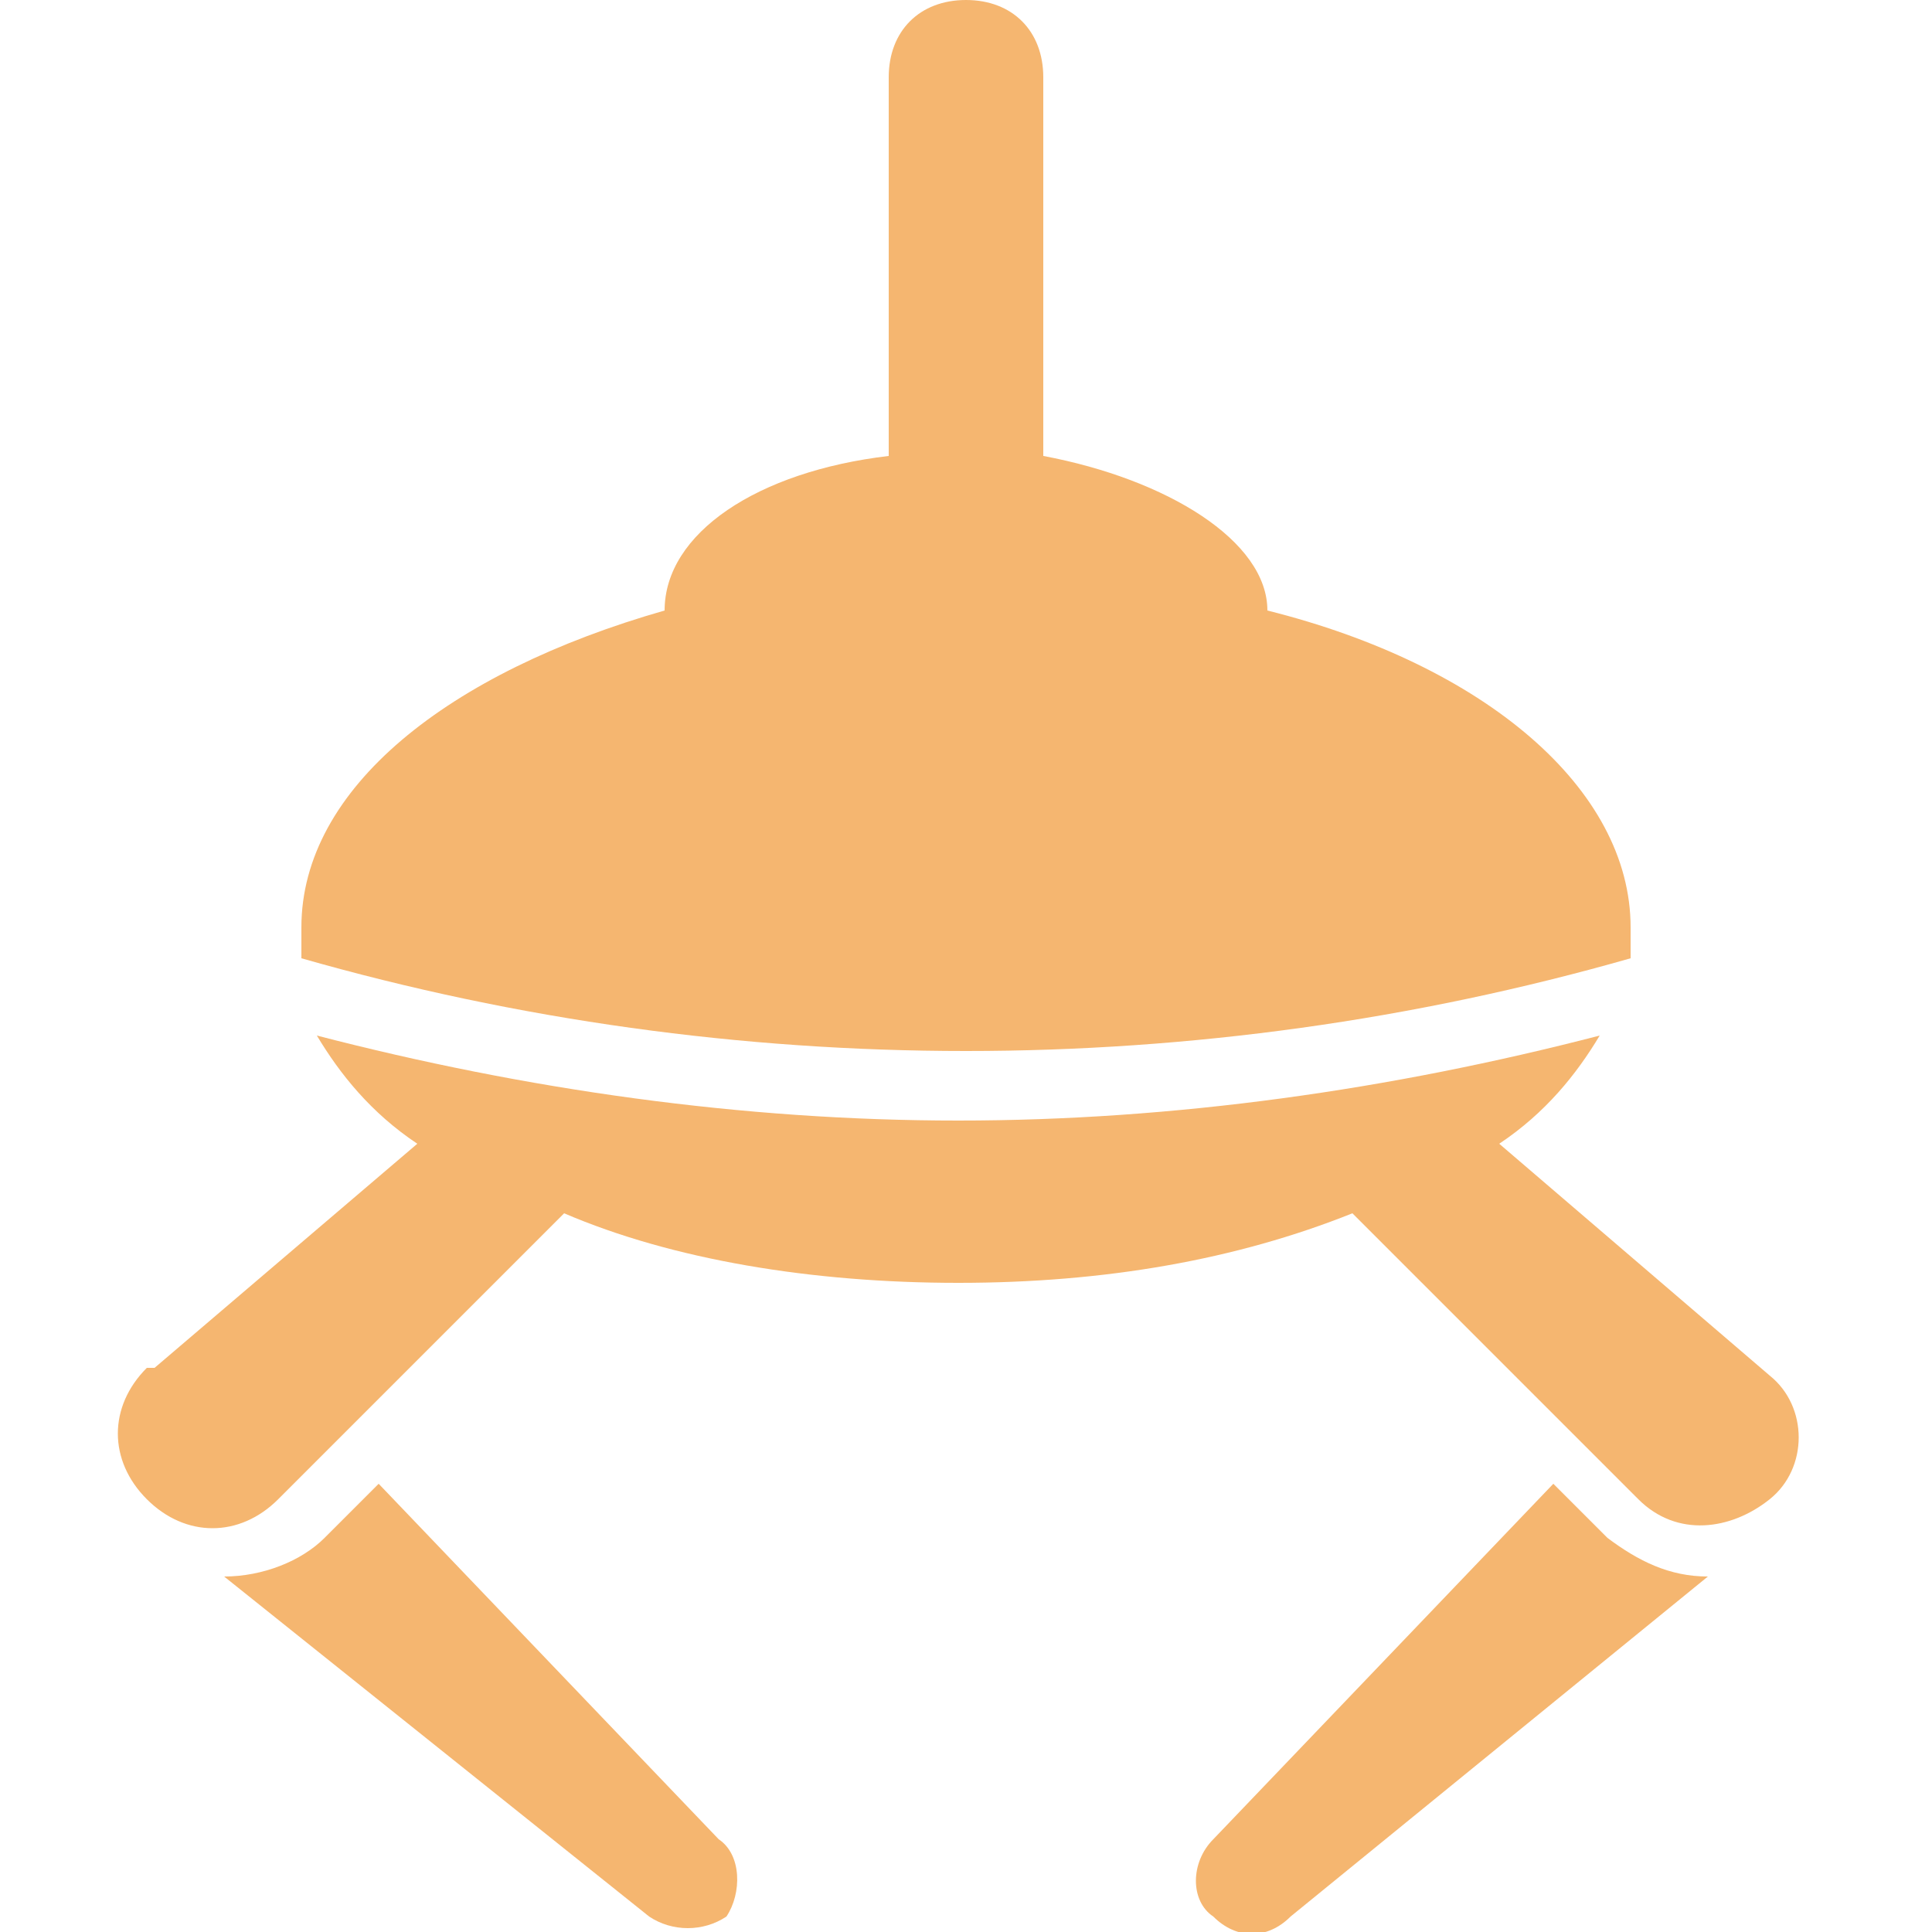
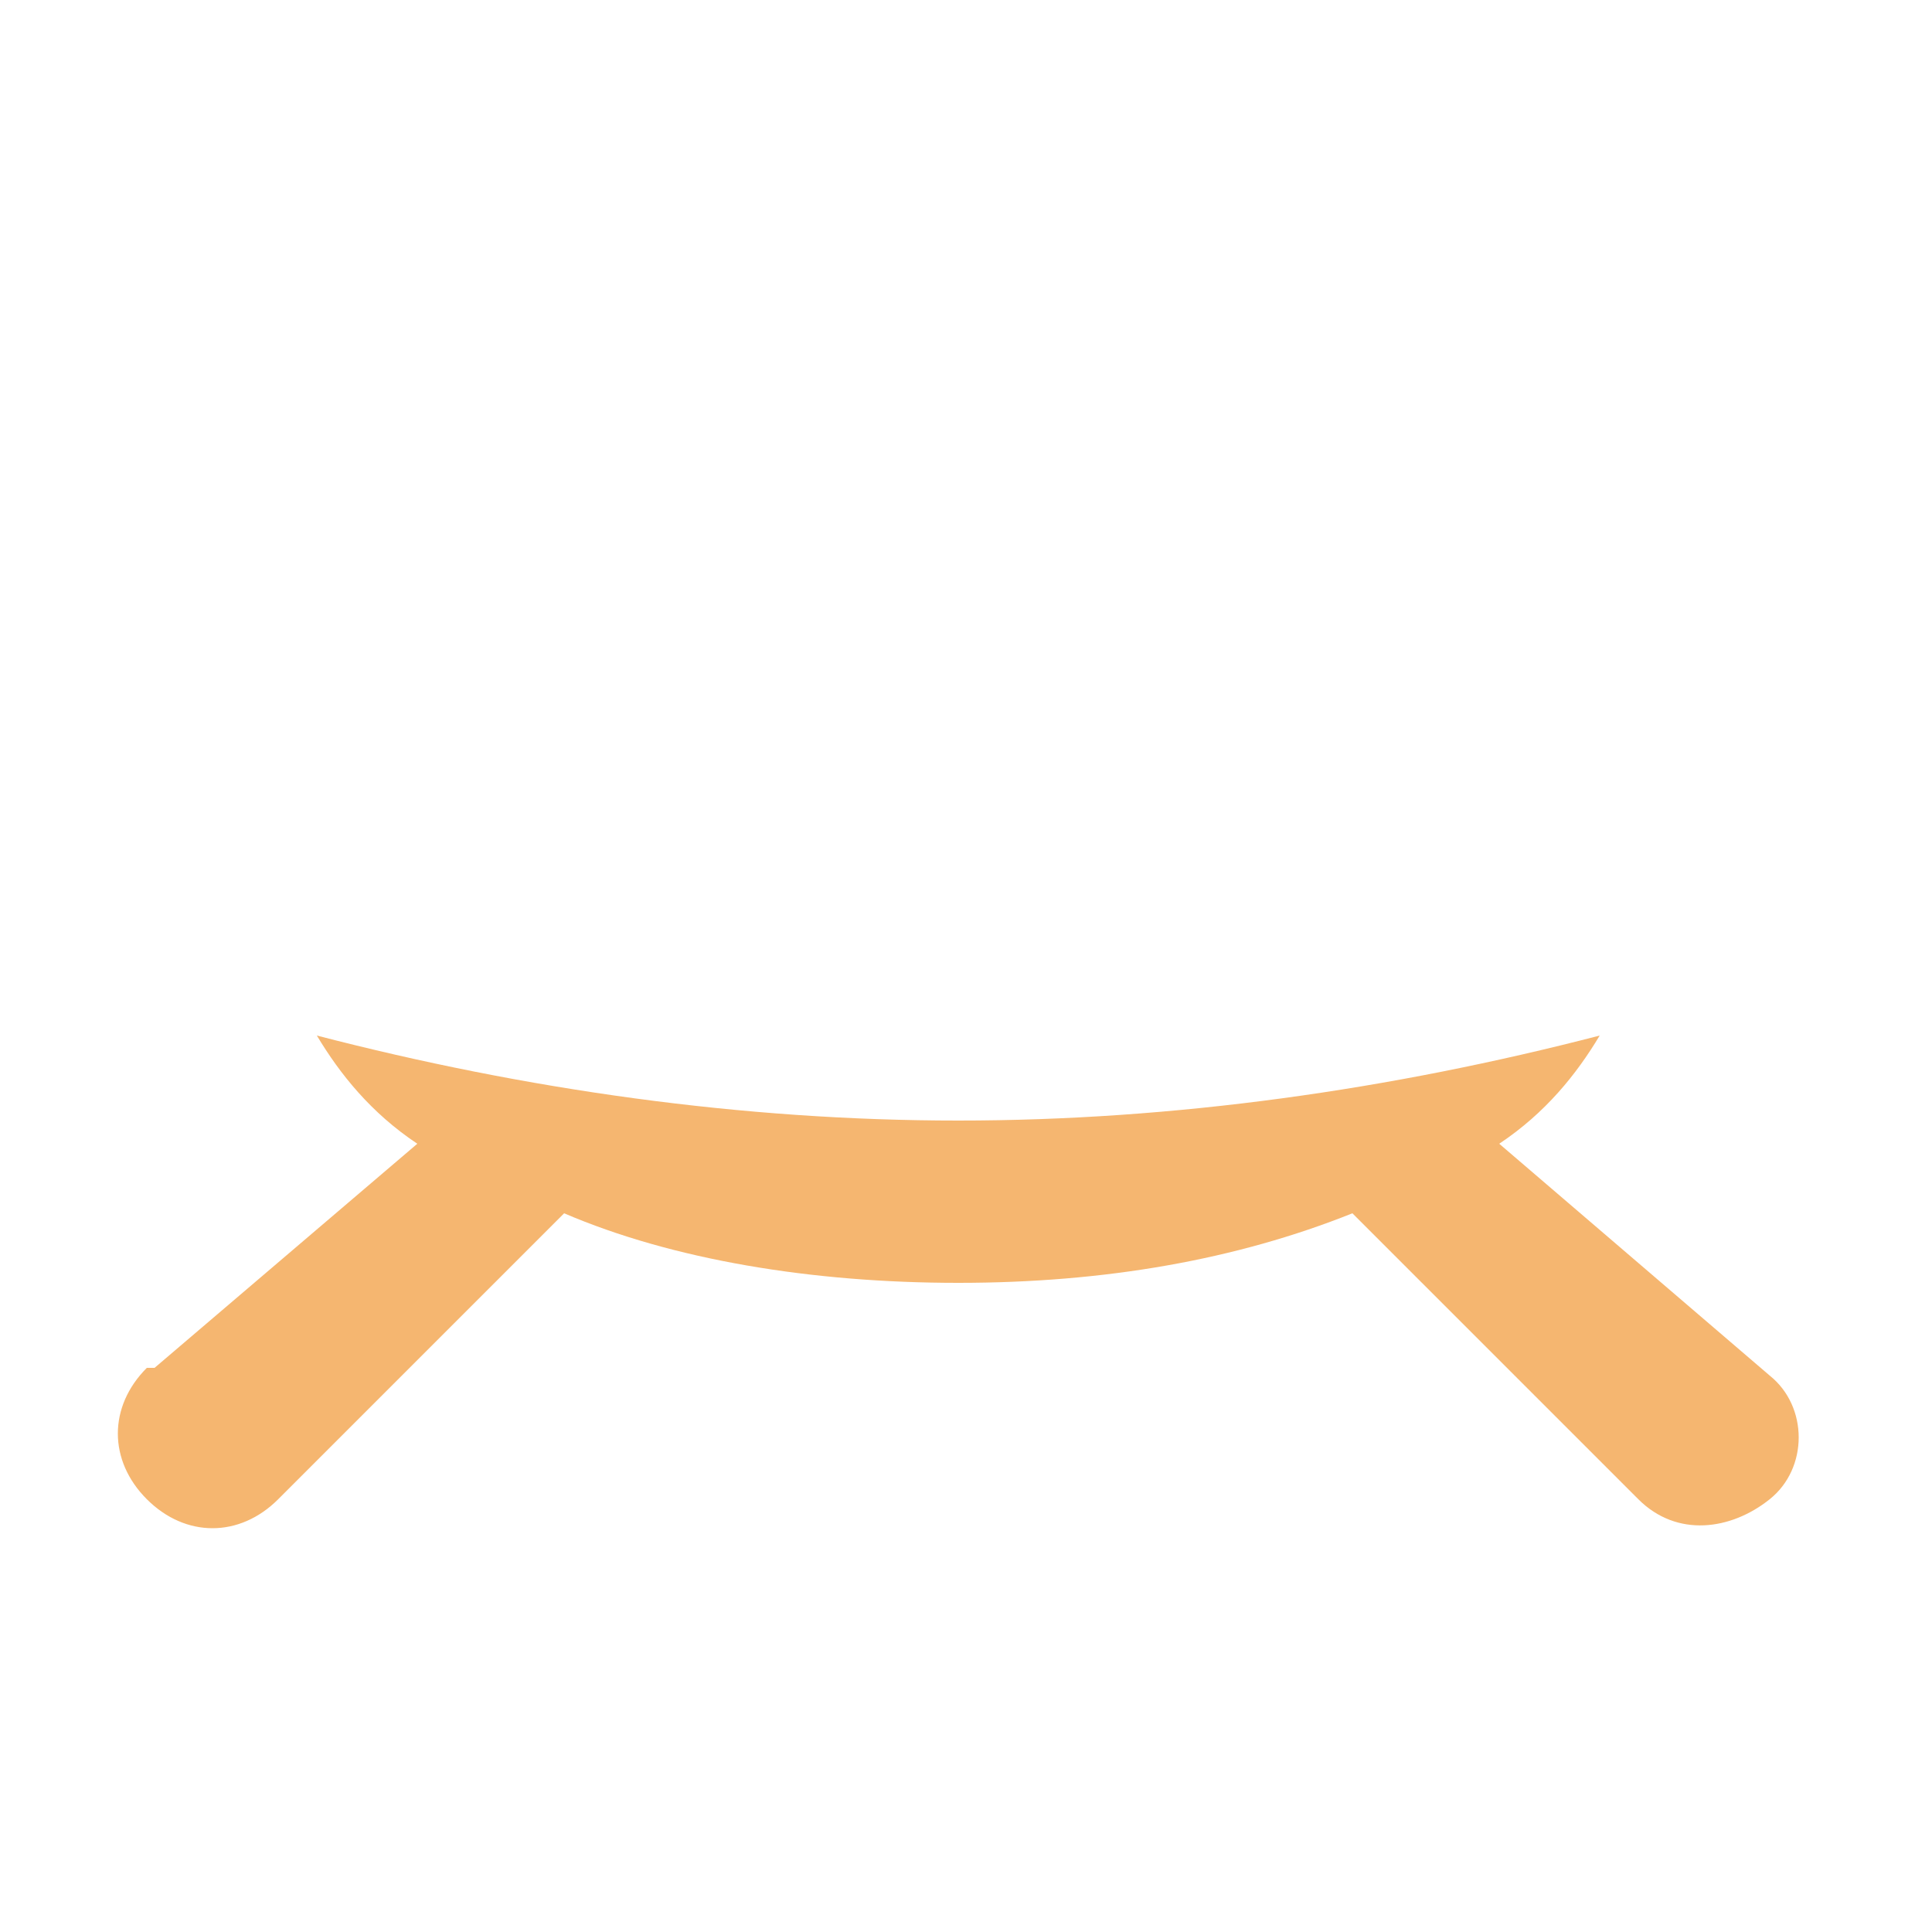
<svg xmlns="http://www.w3.org/2000/svg" version="1.1" id="レイヤー_1" x="0px" y="0px" width="25px" height="25px" viewBox="0 0 25 25" style="enable-background:new 0 0 25 25;" xml:space="preserve">
  <style type="text/css">
	.st0{fill:#F5B670;}
	.st1{fill:none;}
</style>
  <g>
    <g>
-       <path class="st0" d="M9.3,23.8l-4.4-4.6l-0.7,0.7c-0.3,0.3-0.8,0.5-1.3,0.5c0,0,0,0,0,0l5.5,4.4c0.3,0.2,0.7,0.2,1,0    C9.6,24.5,9.6,24,9.3,23.8z" />
-       <path class="st0" d="M22.1,20.4c-0.5,0-0.9-0.2-1.3-0.5l-0.7-0.7l-4.4,4.6c-0.3,0.3-0.3,0.8,0,1c0.3,0.3,0.7,0.3,1,0L22.1,20.4    C22.1,20.4,22.1,20.4,22.1,20.4z" />
      <g>
        <path class="st0" d="M22.9,17.8C22.9,17.7,22.9,17.7,22.9,17.8l-3.5-3c0.6-0.4,1-0.9,1.3-1.4c-2.7,0.7-5.5,1.1-8.3,1.1     c-2.8,0-5.6-0.4-8.3-1.1c0.3,0.5,0.7,1,1.3,1.4l-3.4,2.9c0,0,0,0-0.1,0c-0.5,0.5-0.5,1.2,0,1.7c0.5,0.5,1.2,0.5,1.7,0l3.7-3.7     c1.4,0.6,3.2,0.9,5.1,0.9s3.6-0.3,5.1-0.9l3.7,3.7c0.5,0.5,1.2,0.4,1.7,0C23.4,19,23.4,18.2,22.9,17.8z" />
-         <path class="st0" d="M21.1,12.4c0-0.1,0-0.2,0-0.4c0-1.8-1.9-3.4-4.7-4.1c0-0.9-1.3-1.7-2.9-2V1c0-0.6-0.4-1-1-1     c-0.6,0-1,0.4-1,1v4.9c-1.7,0.2-2.9,1-2.9,2C5.8,8.7,3.9,10.2,3.9,12c0,0.1,0,0.2,0,0.4C9.5,14,15.5,14,21.1,12.4z" />
      </g>
    </g>
-     <rect class="st1" width="25" height="25" />
  </g>
</svg>